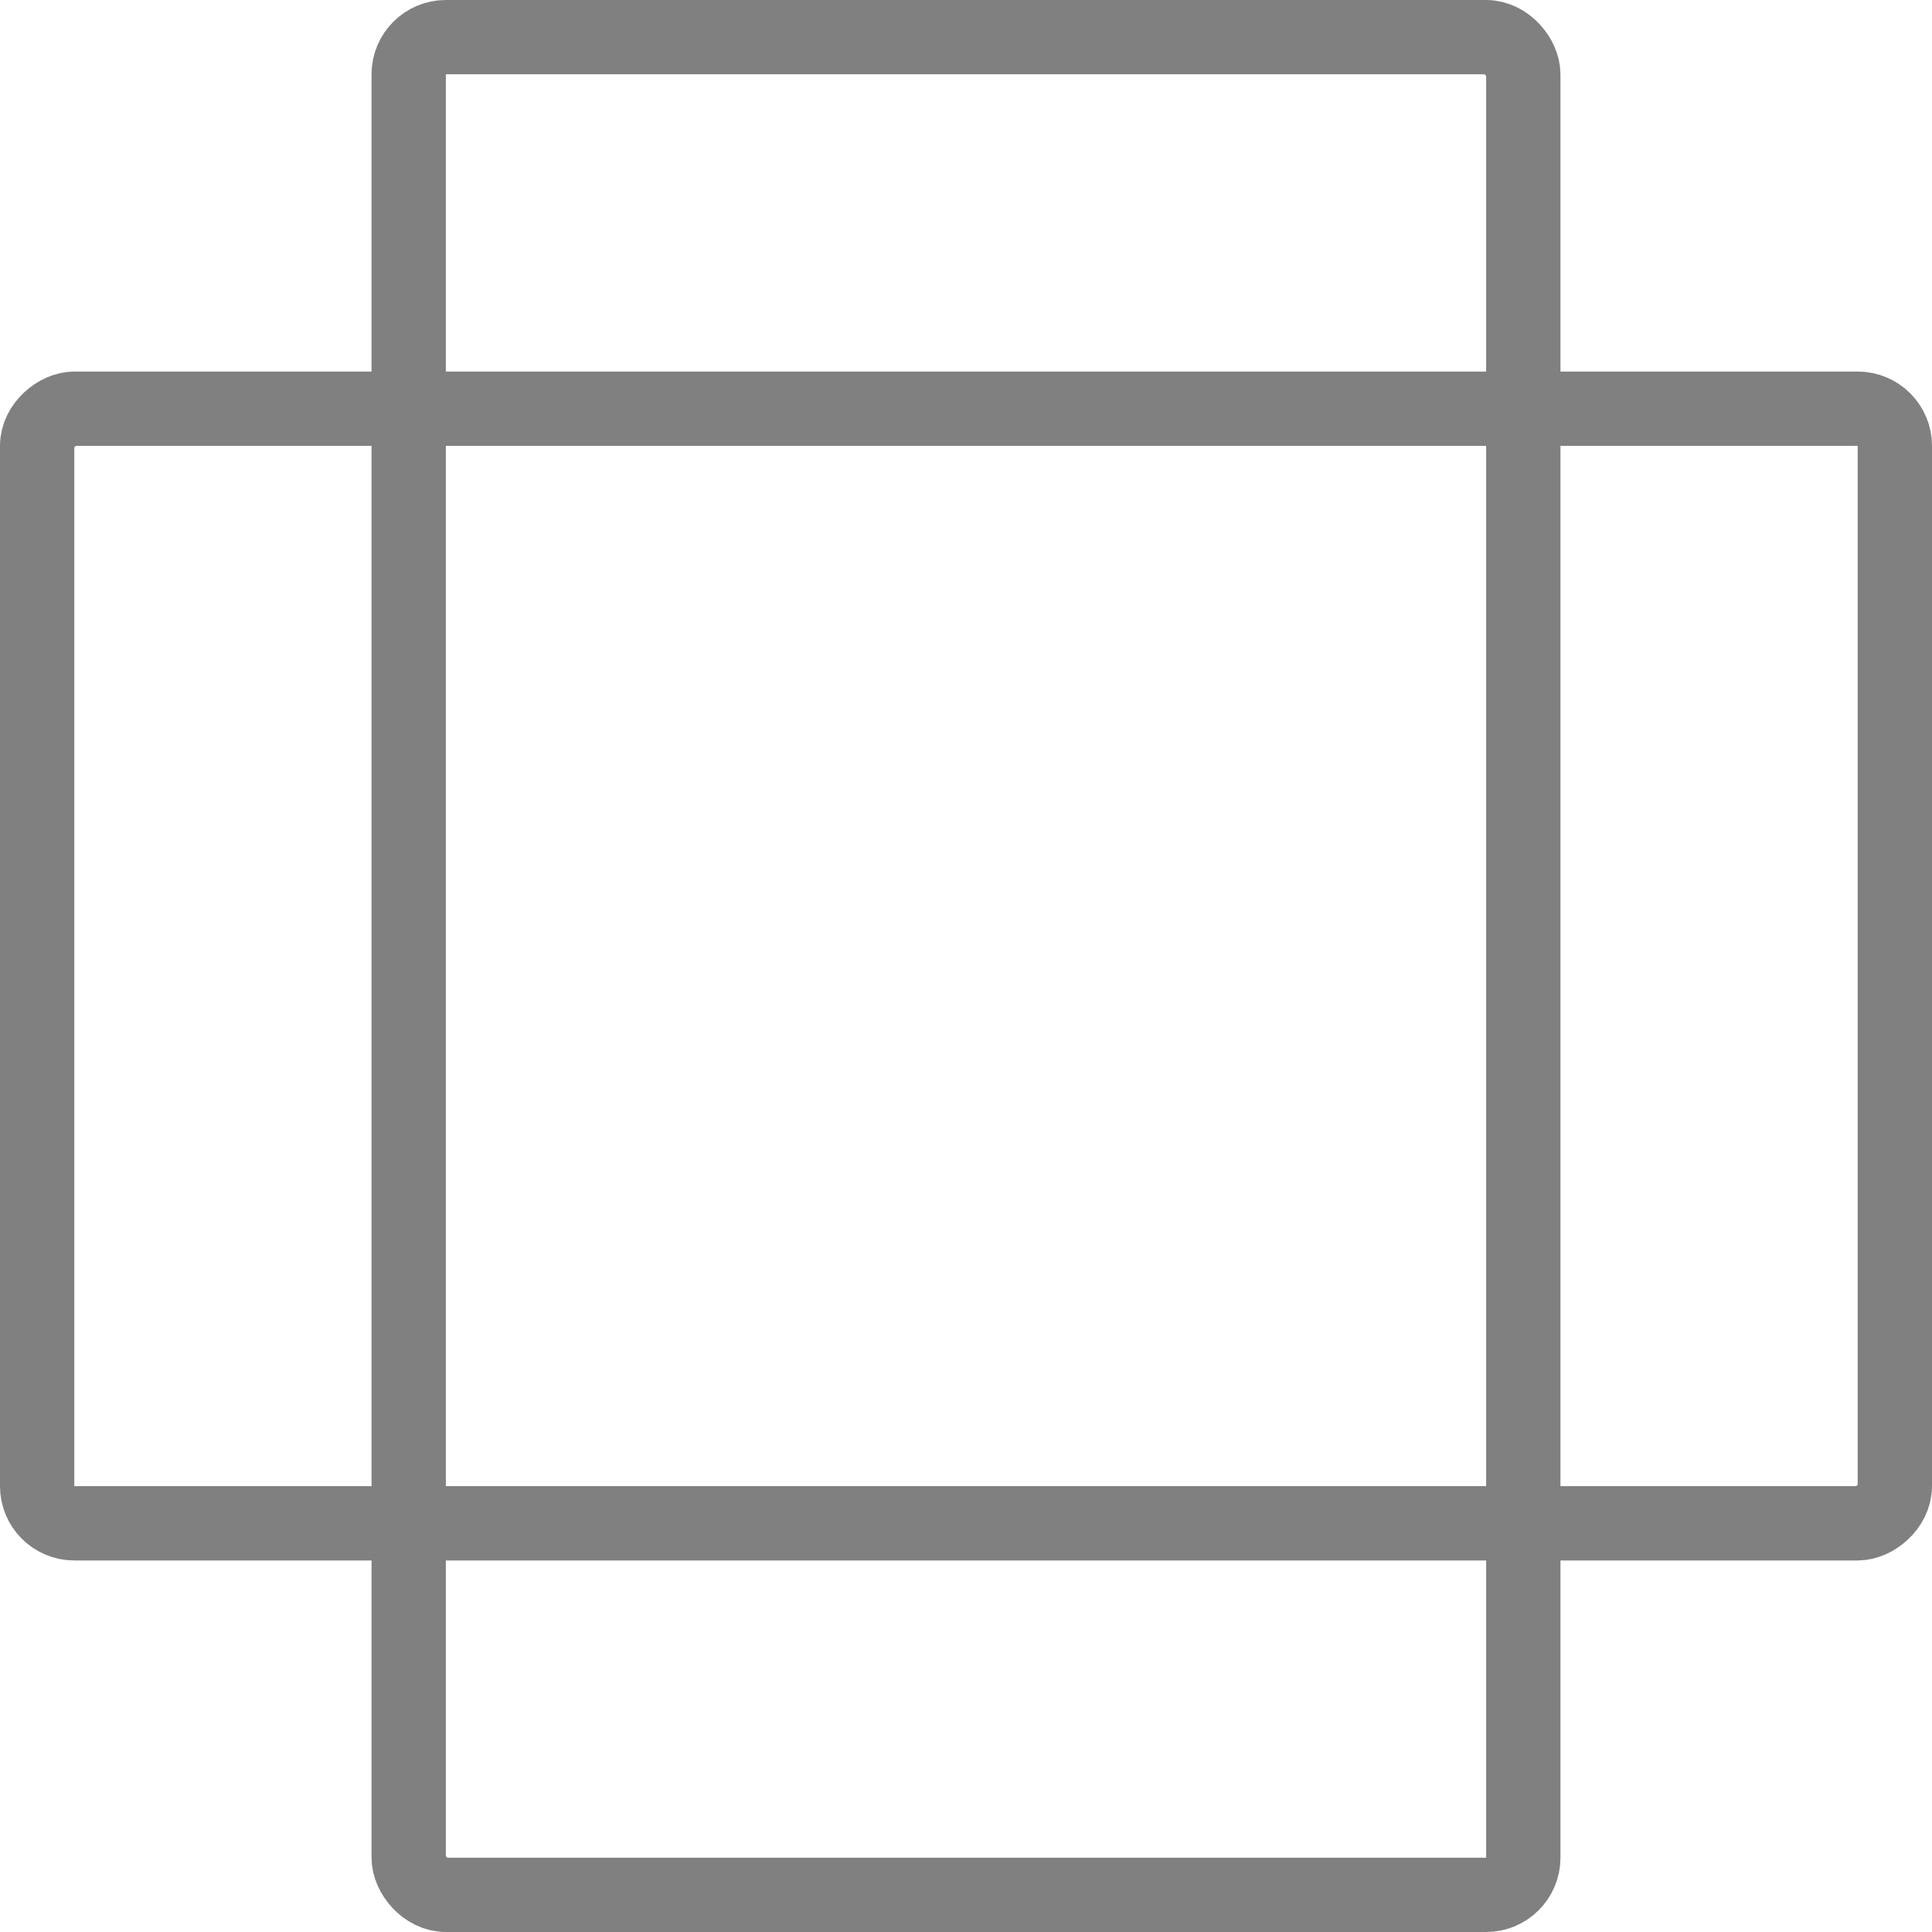
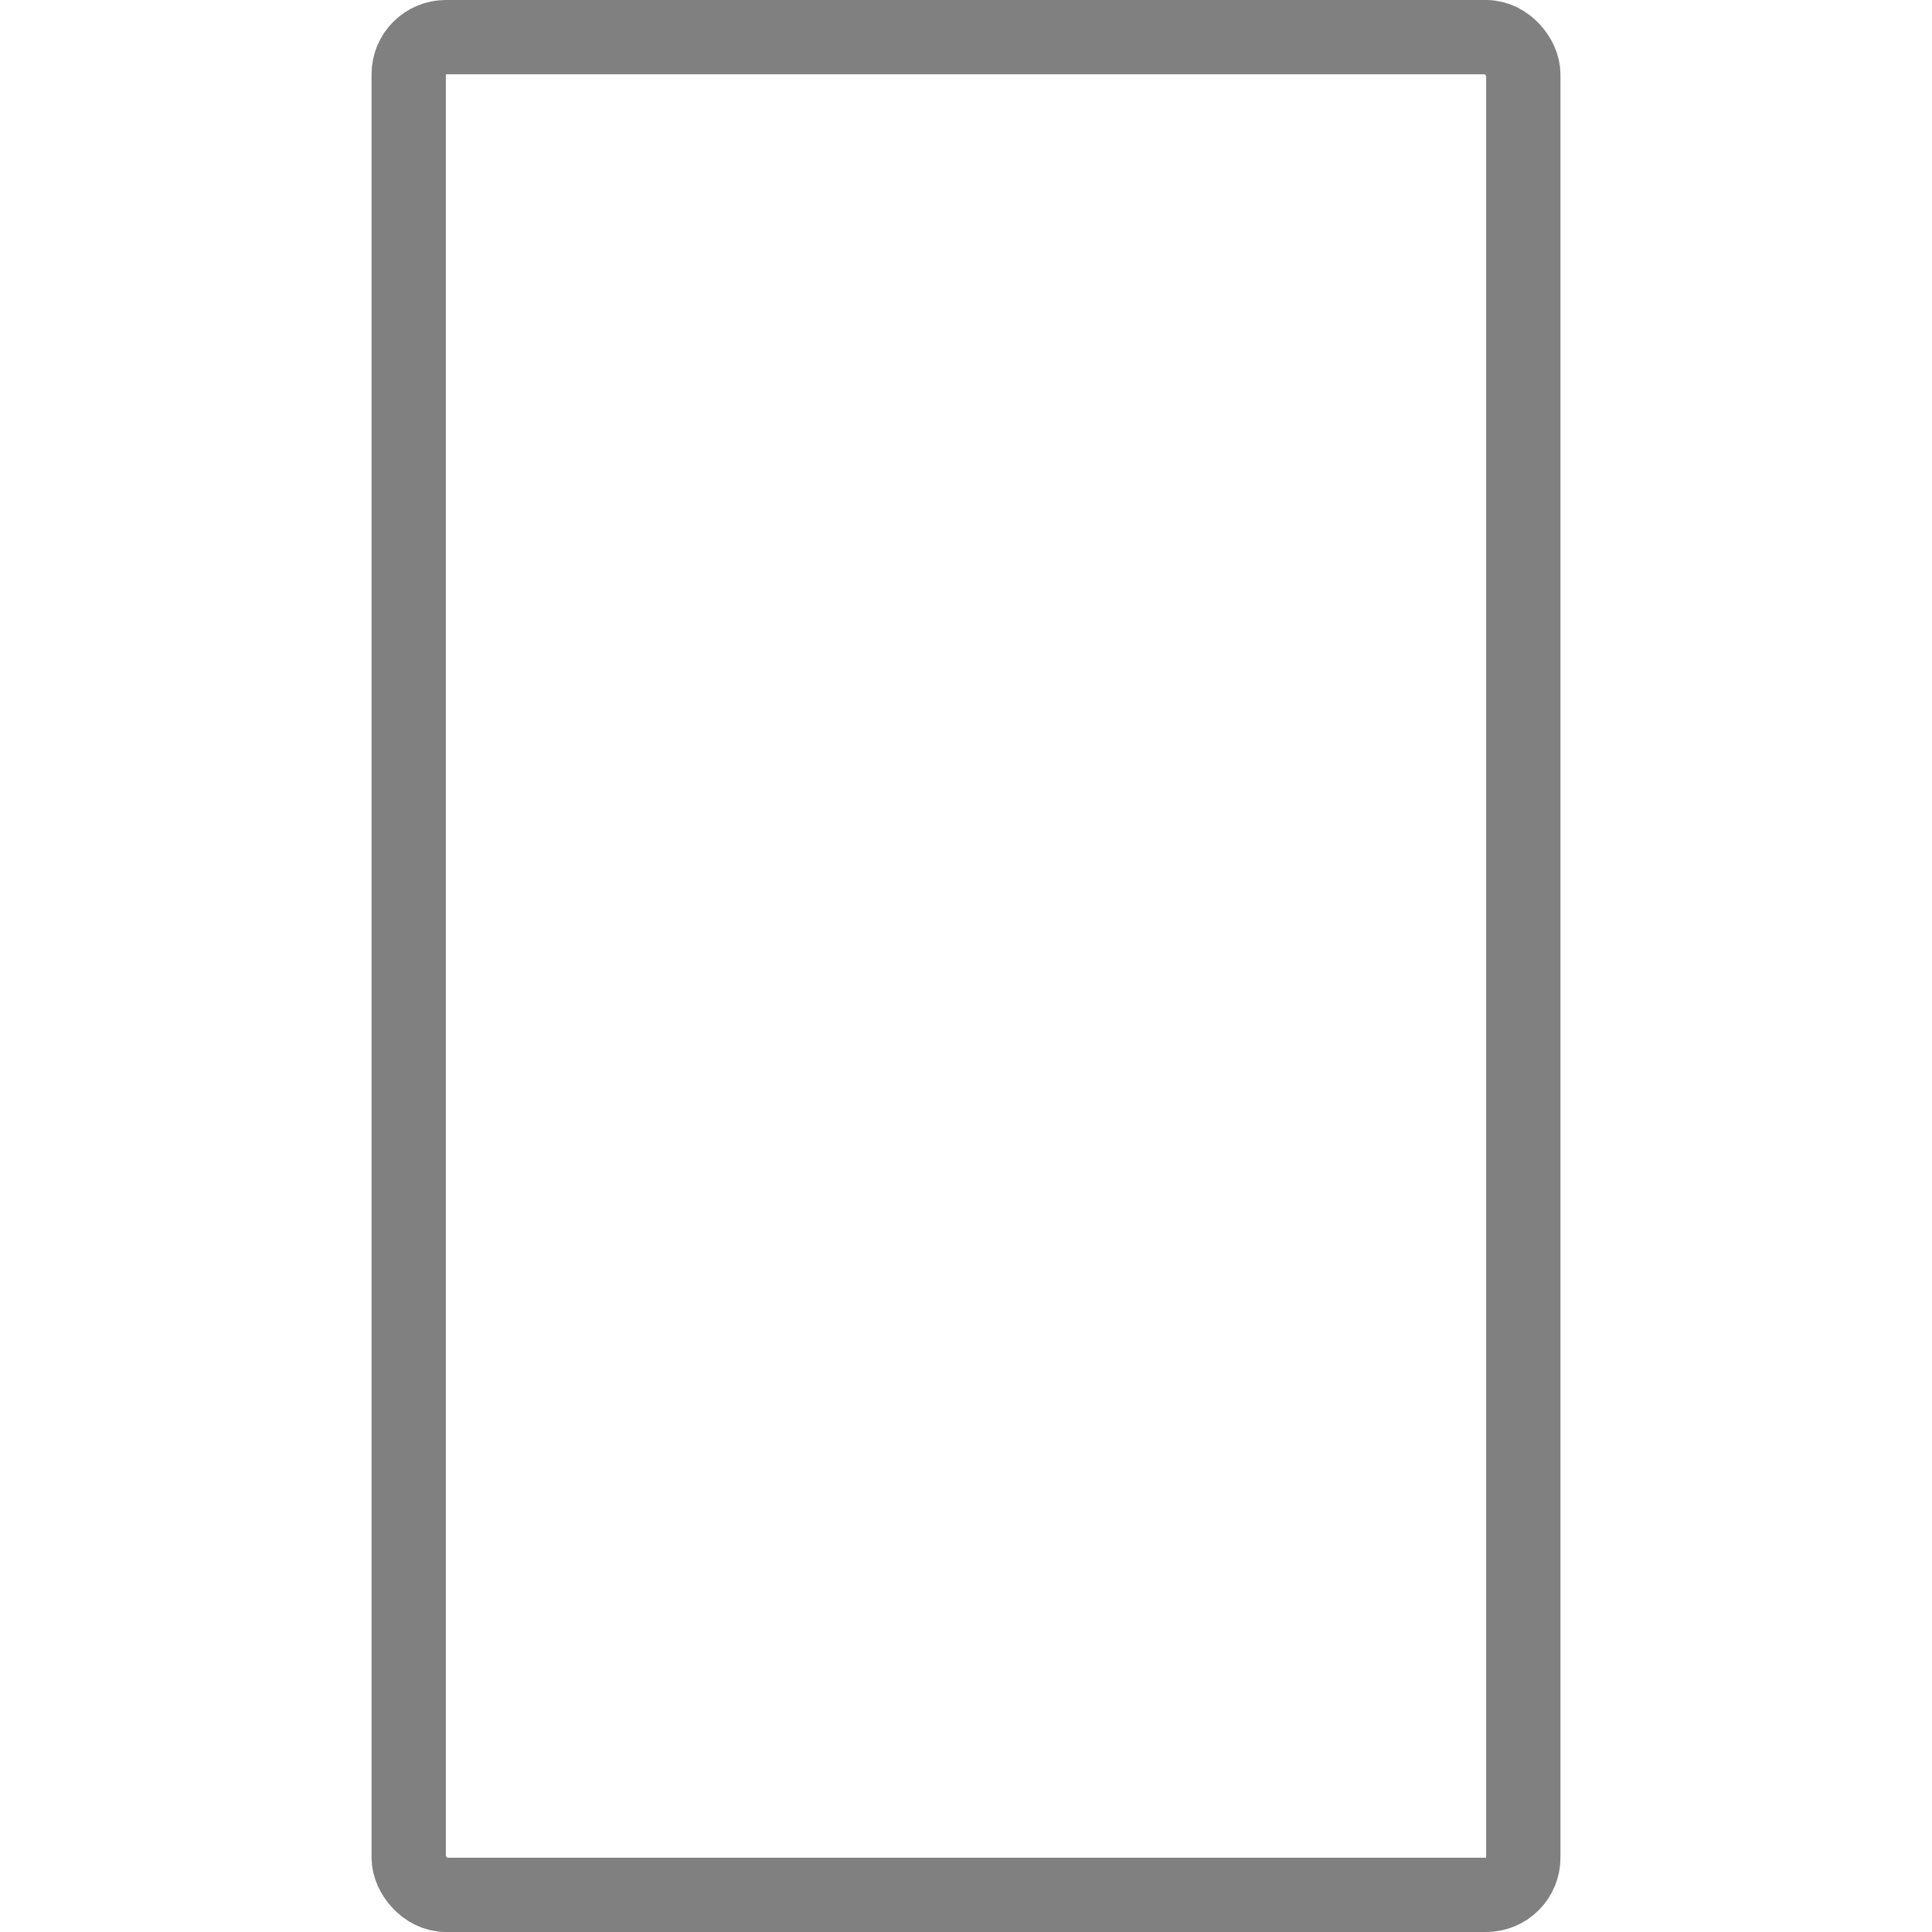
<svg xmlns="http://www.w3.org/2000/svg" width="26" height="26" viewBox="0 0 26 26" fill="none">
  <rect x="5.5" y="0.5" width="15" height="25" rx="0.5" stroke="#808080" />
-   <rect x="0.5" y="20.5" width="15" height="25" rx="0.5" transform="rotate(-90 0.5 20.5)" stroke="#808080" />
</svg>